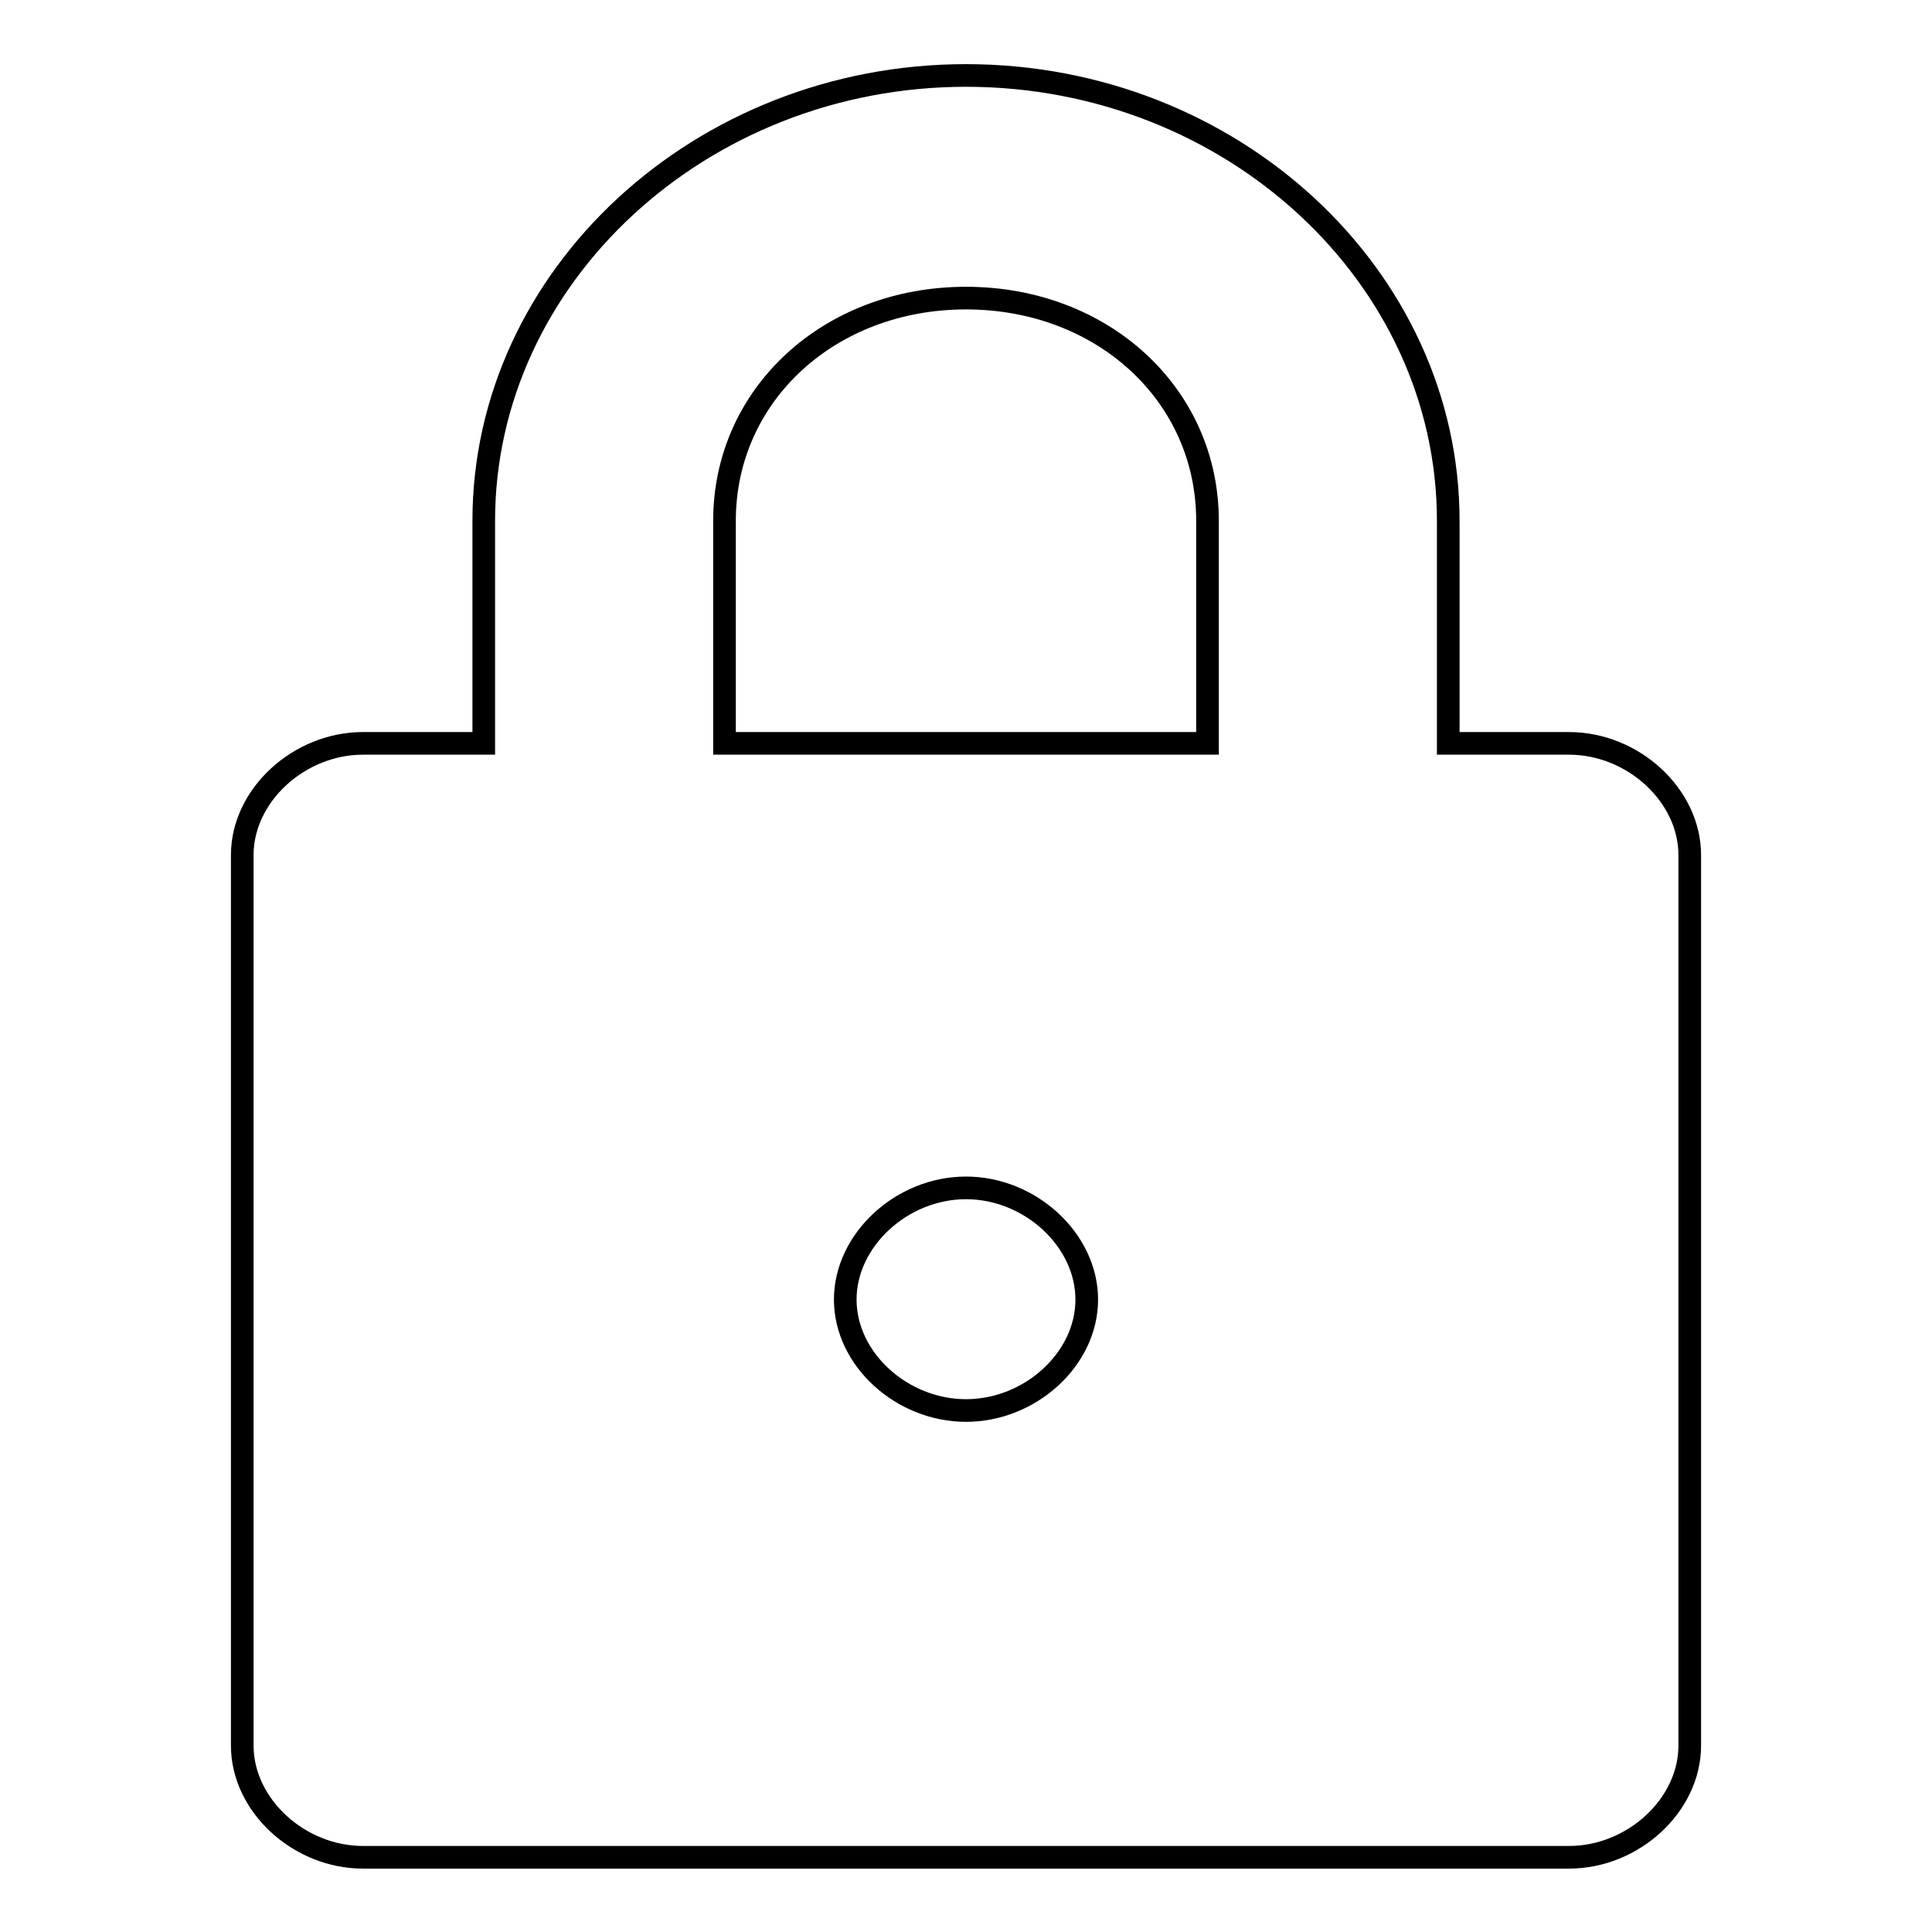
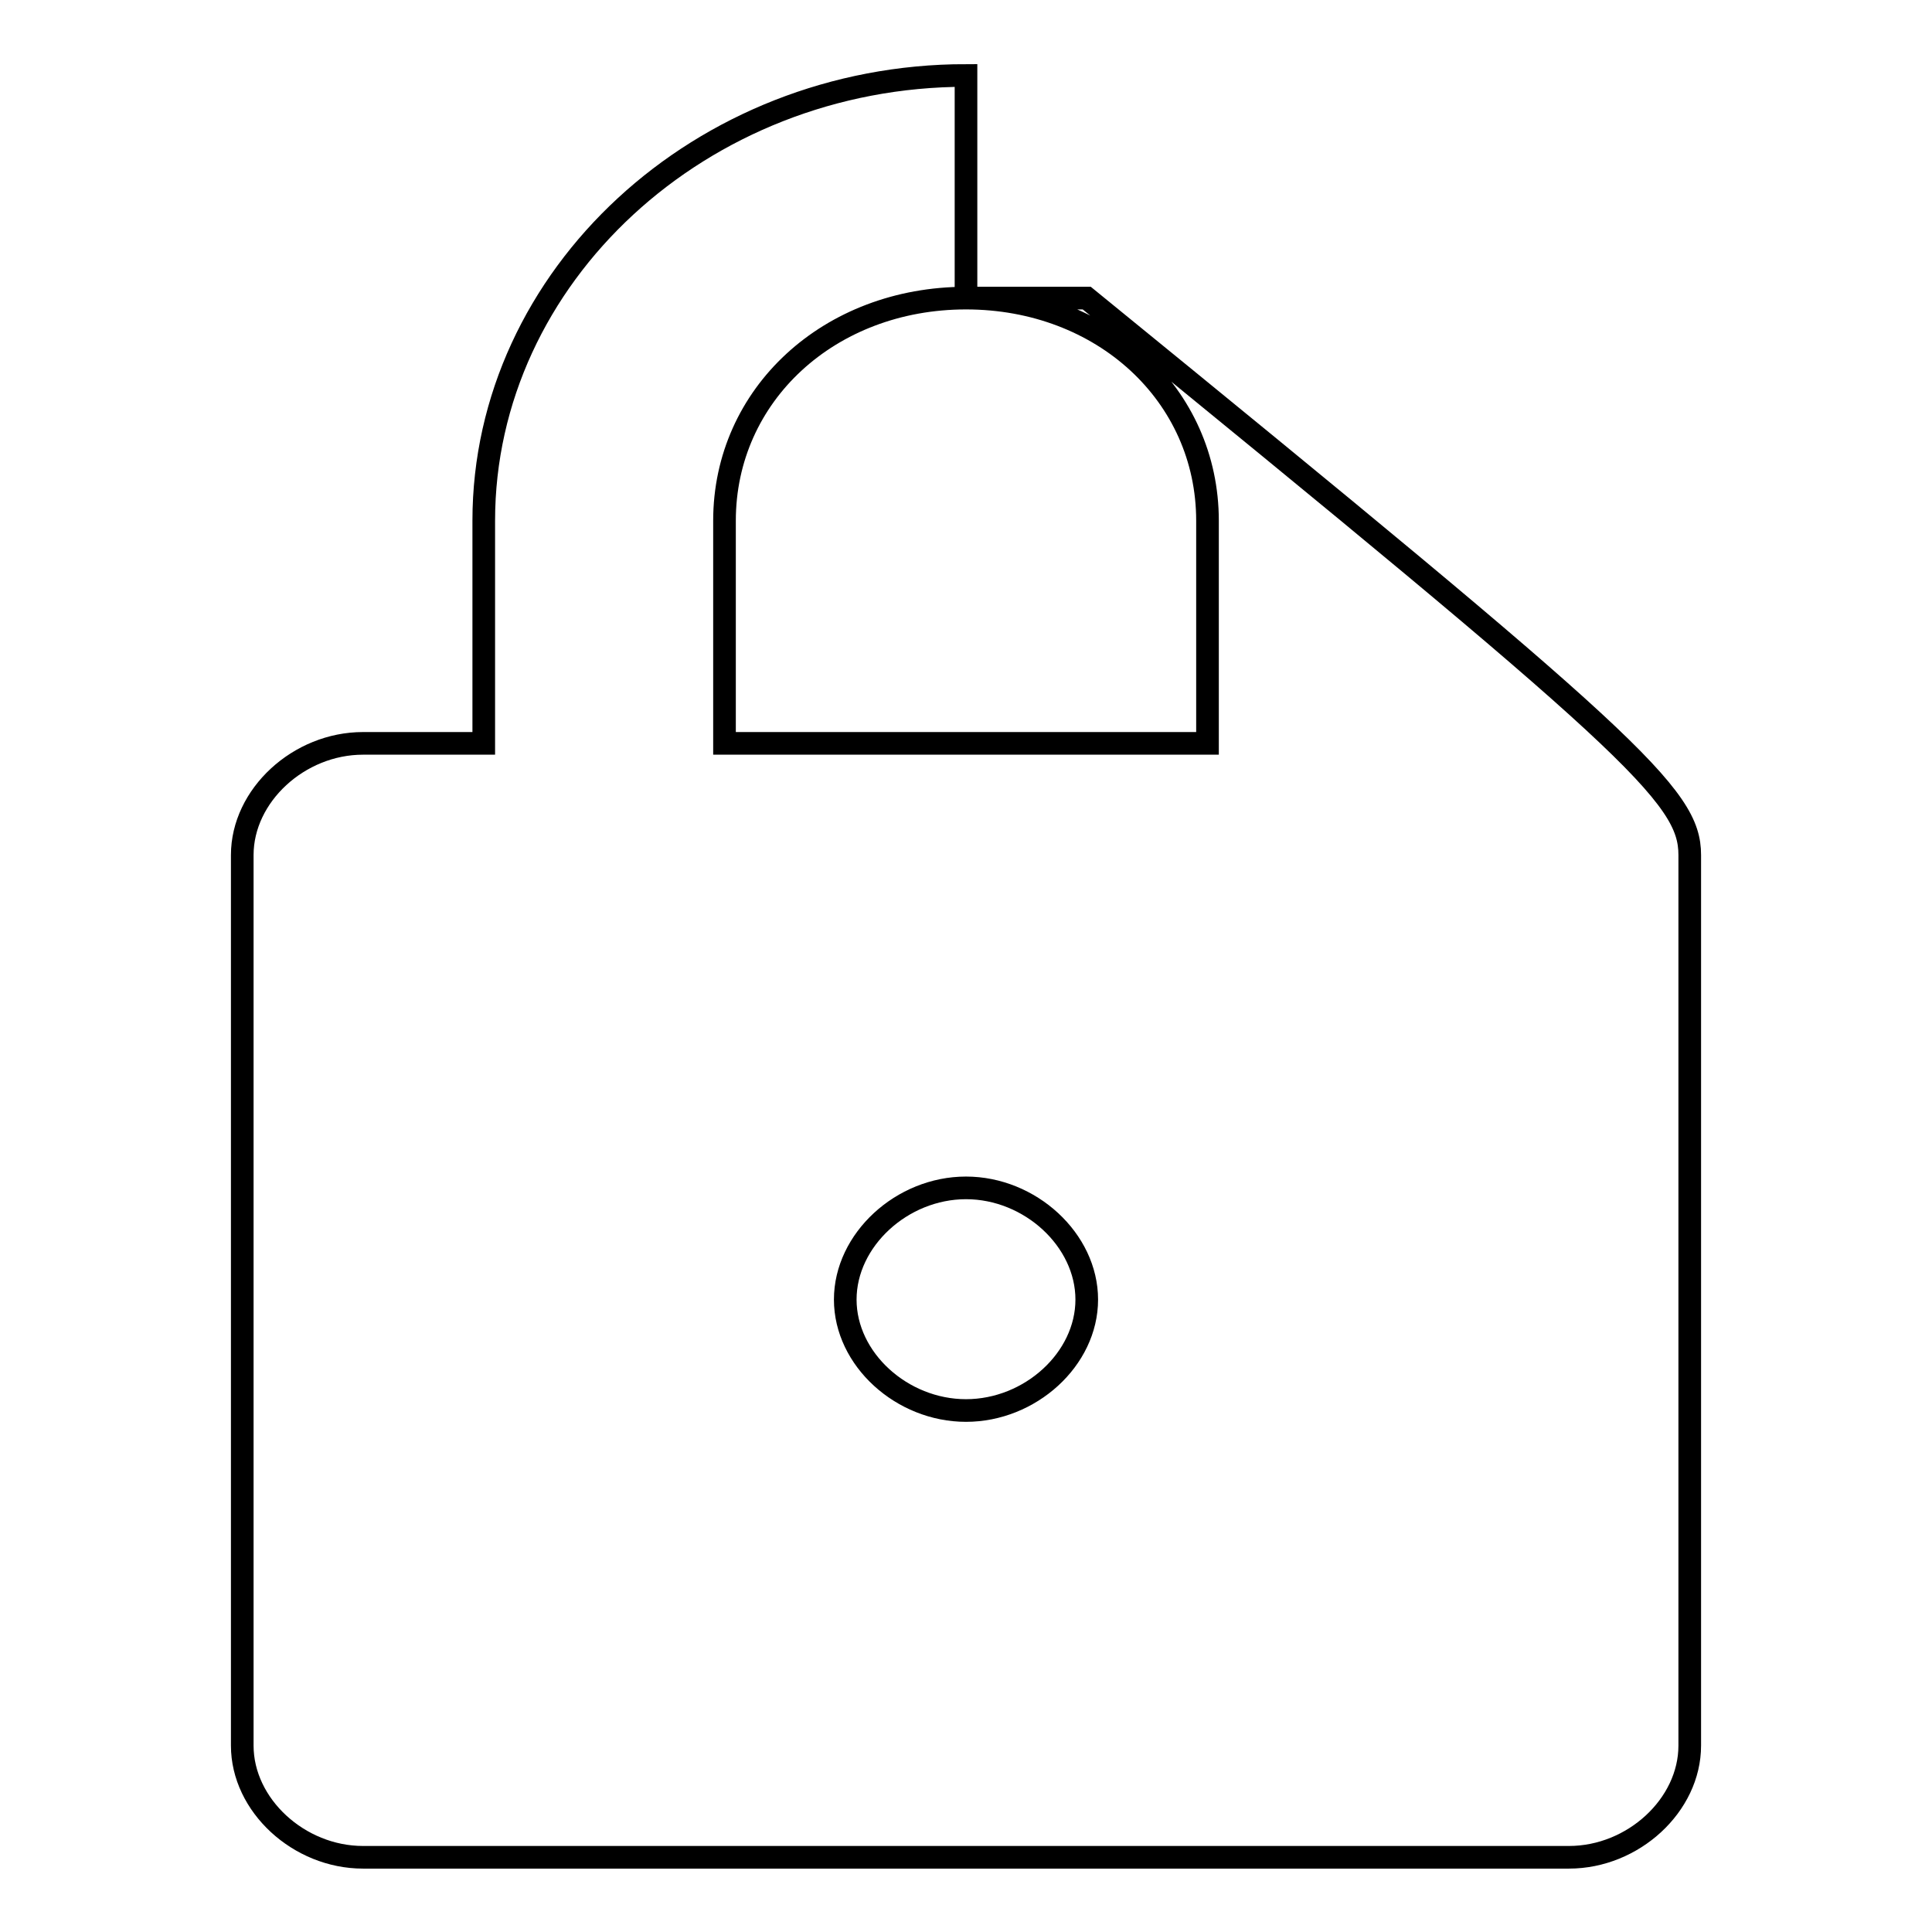
<svg xmlns="http://www.w3.org/2000/svg" version="1.1" x="0px" y="0px" viewBox="0 0 256 256" enable-background="new 0 0 256 256" xml:space="preserve">
  <g>
    <g>
-       <path stroke-width="3" fill-opacity="0" stroke="#000000" d="M223.9,113.3v118c0,7.9-7.5,14.8-16,14.8H48.1c-8.5,0-16-6.9-16-14.8v-118c0-7.9,7.5-14.8,16-14.8h16V69c0-32.4,28.8-59,63.9-59c35.2,0,63.9,26.6,63.9,59v29.5h16C216.4,98.5,223.9,105.4,223.9,113.3L223.9,113.3z M144,172.2c0-7.9-7.5-14.8-16-14.8s-16,6.9-16,14.8c0,7.9,7.5,14.7,16,14.7S144,180.1,144,172.2L144,172.2z M128,39.5c-18.1,0-32,12.8-32,29.5v29.5H160V69C160,52.3,146.1,39.5,128,39.5L128,39.5z" />
+       <path stroke-width="3" fill-opacity="0" stroke="#000000" d="M223.9,113.3v118c0,7.9-7.5,14.8-16,14.8H48.1c-8.5,0-16-6.9-16-14.8v-118c0-7.9,7.5-14.8,16-14.8h16V69c0-32.4,28.8-59,63.9-59v29.5h16C216.4,98.5,223.9,105.4,223.9,113.3L223.9,113.3z M144,172.2c0-7.9-7.5-14.8-16-14.8s-16,6.9-16,14.8c0,7.9,7.5,14.7,16,14.7S144,180.1,144,172.2L144,172.2z M128,39.5c-18.1,0-32,12.8-32,29.5v29.5H160V69C160,52.3,146.1,39.5,128,39.5L128,39.5z" />
    </g>
  </g>
</svg>